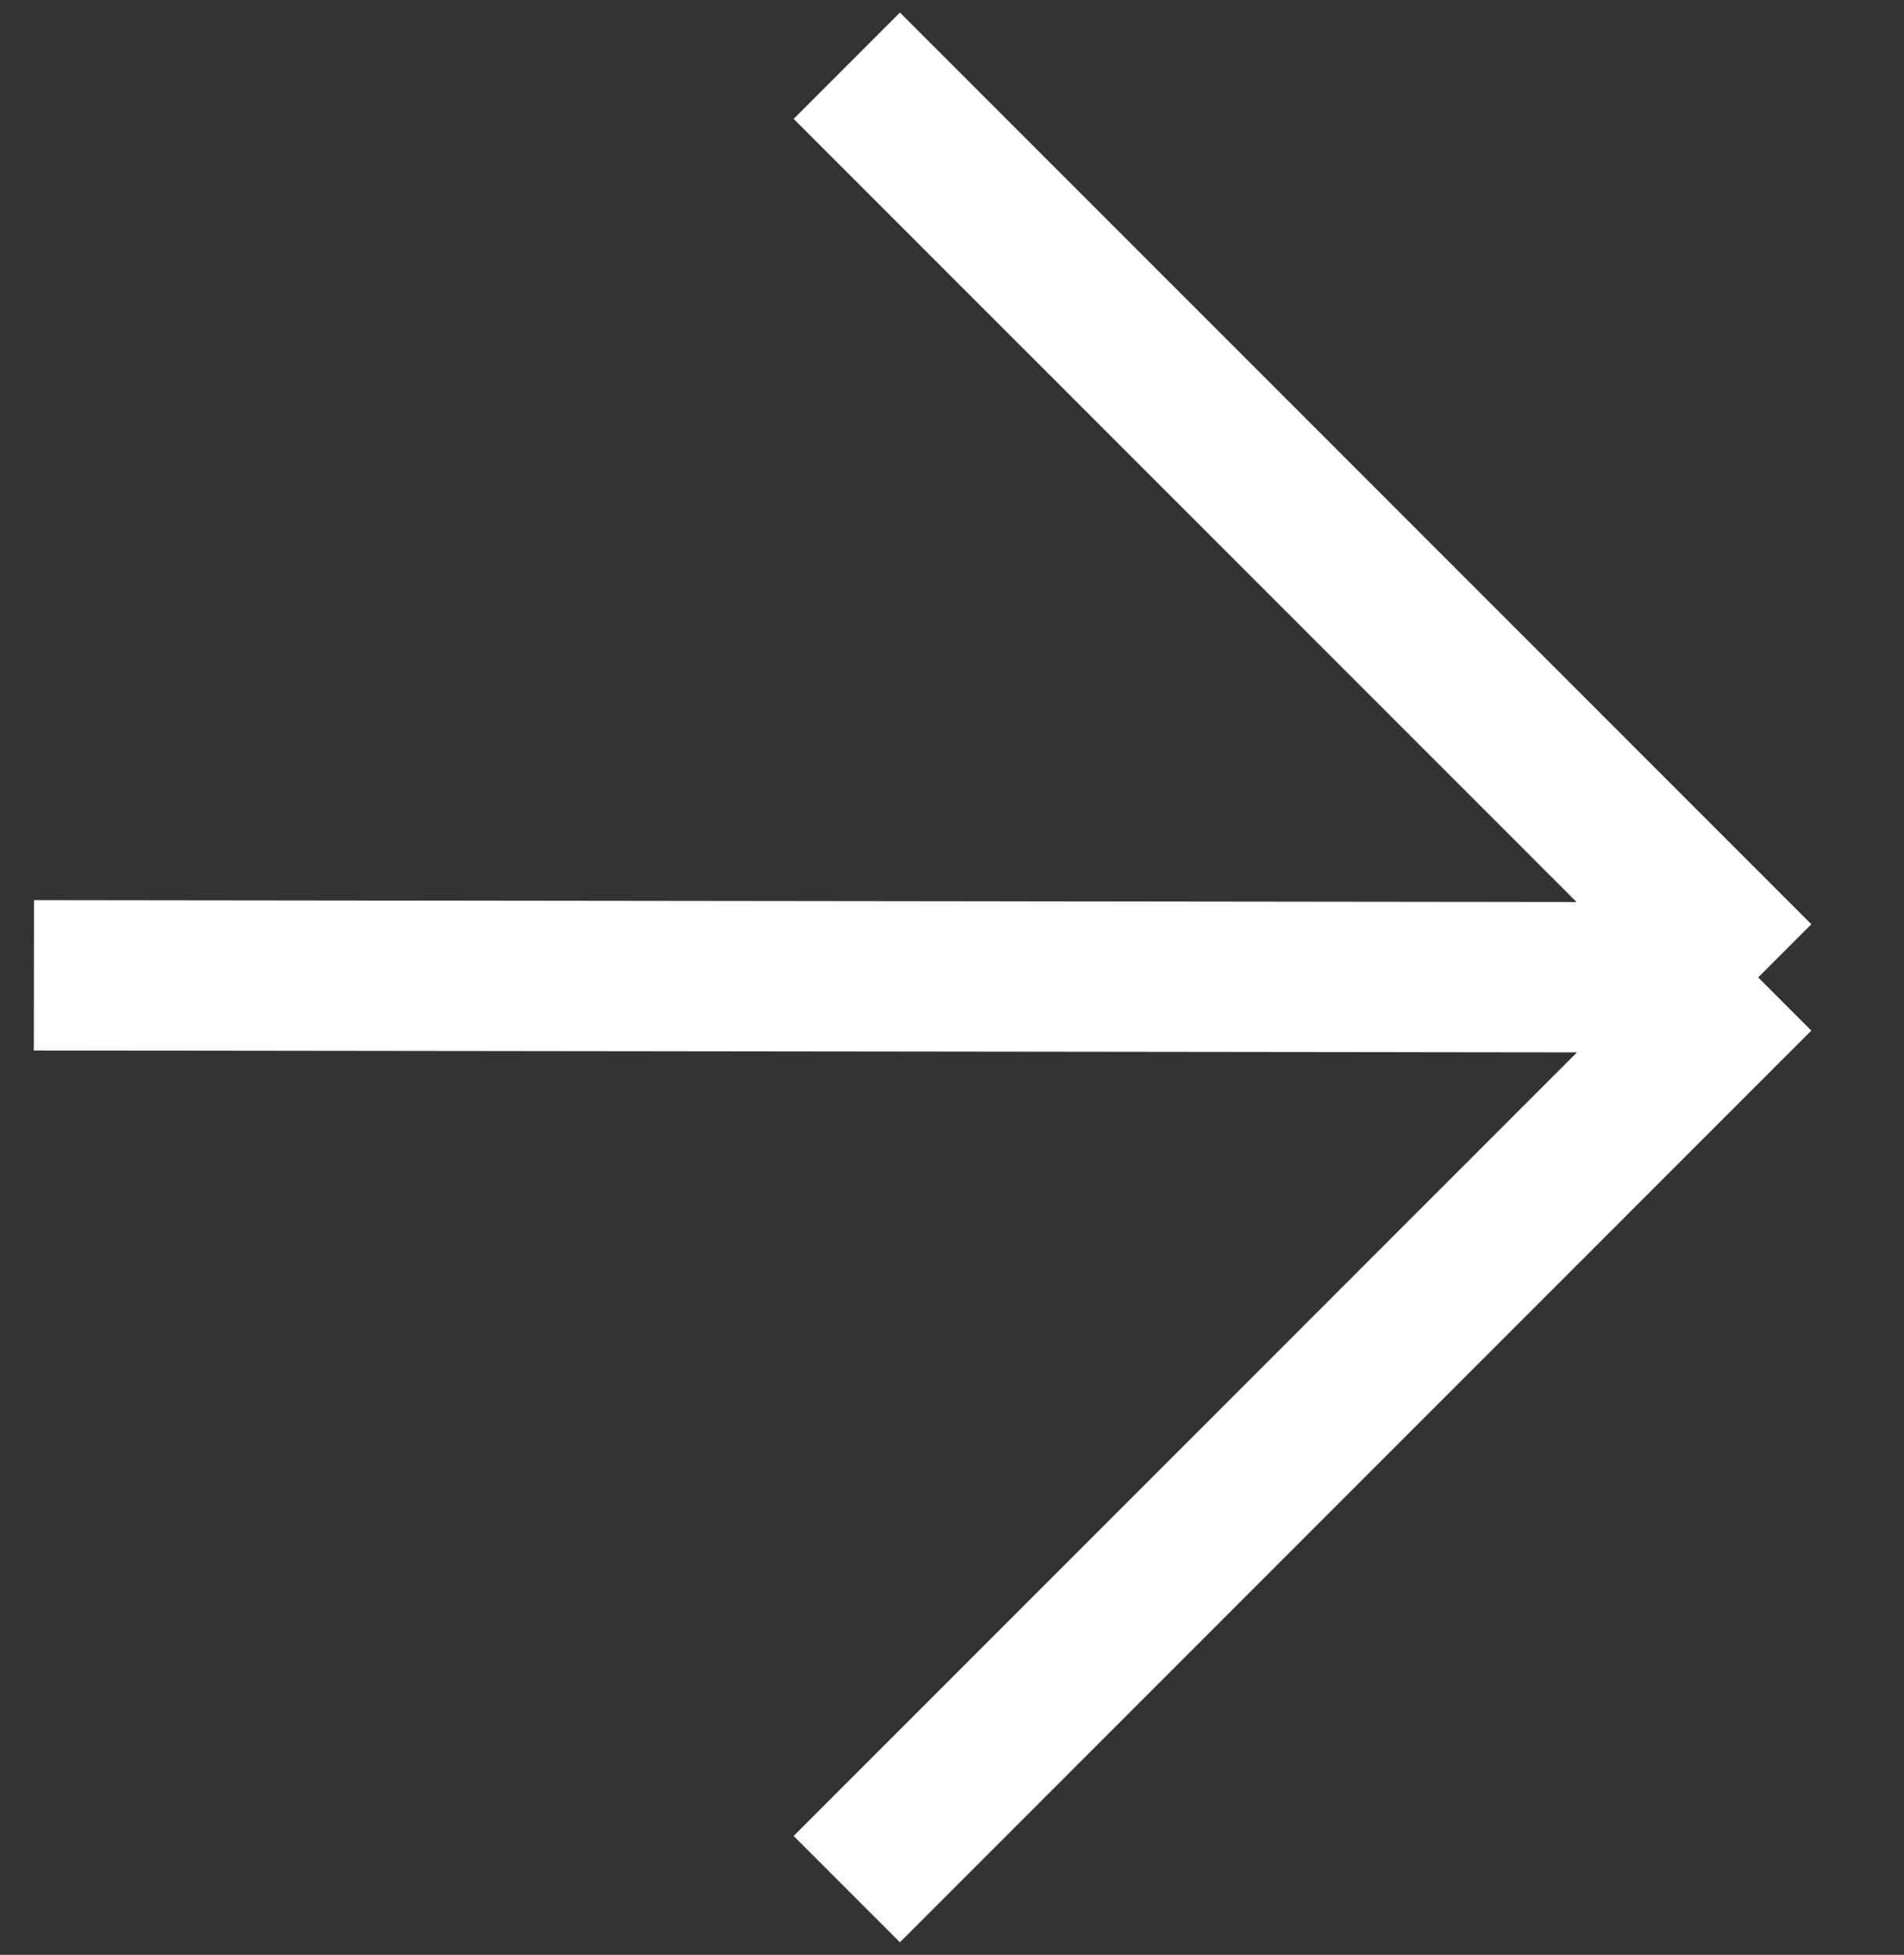
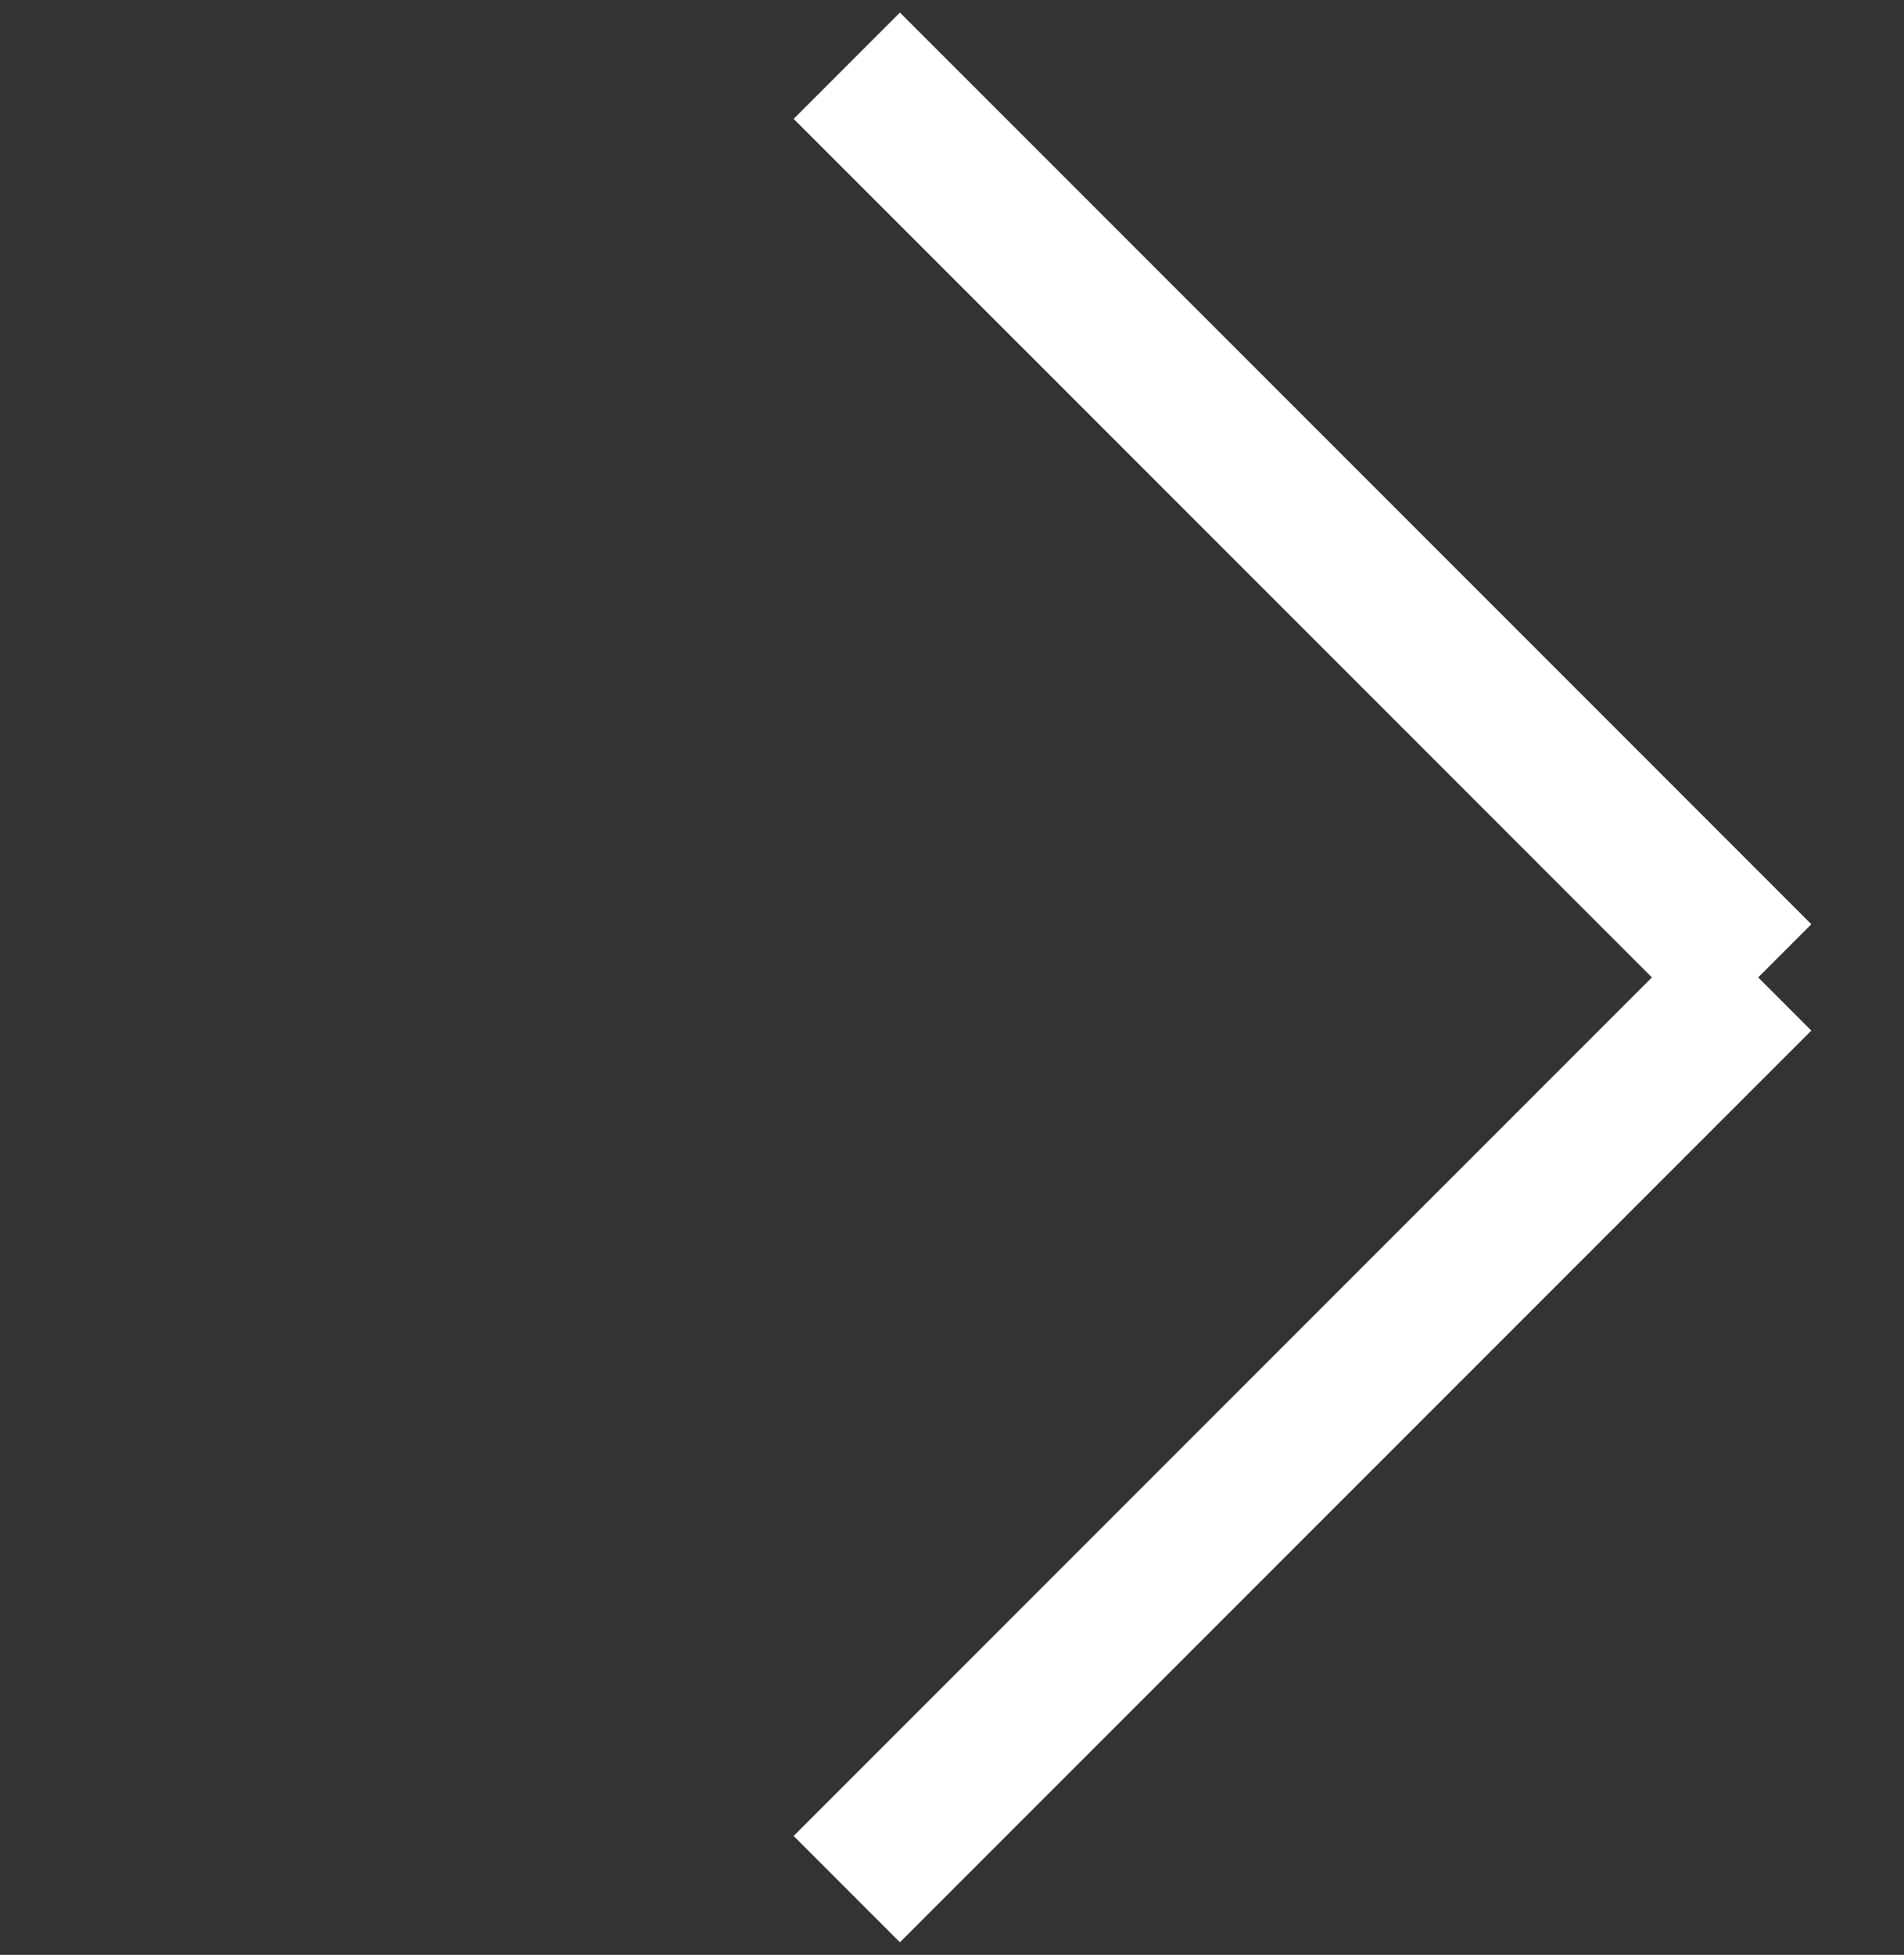
<svg xmlns="http://www.w3.org/2000/svg" width="38" height="39" viewBox="0 0 38 39" fill="none">
  <rect x="0" y="0" width="38" height="39" fill="#333333" stroke="none" />
-   <path d="M16.9 1.311L25.995 10.405L35.09 19.5M35.09 19.5L16.9 37.689M35.09 19.5L0.677 19.458" stroke="white" stroke-width="3" />
+   <path d="M16.9 1.311L25.995 10.405L35.09 19.5M35.09 19.5L16.9 37.689M35.09 19.5" stroke="white" stroke-width="3" />
</svg>